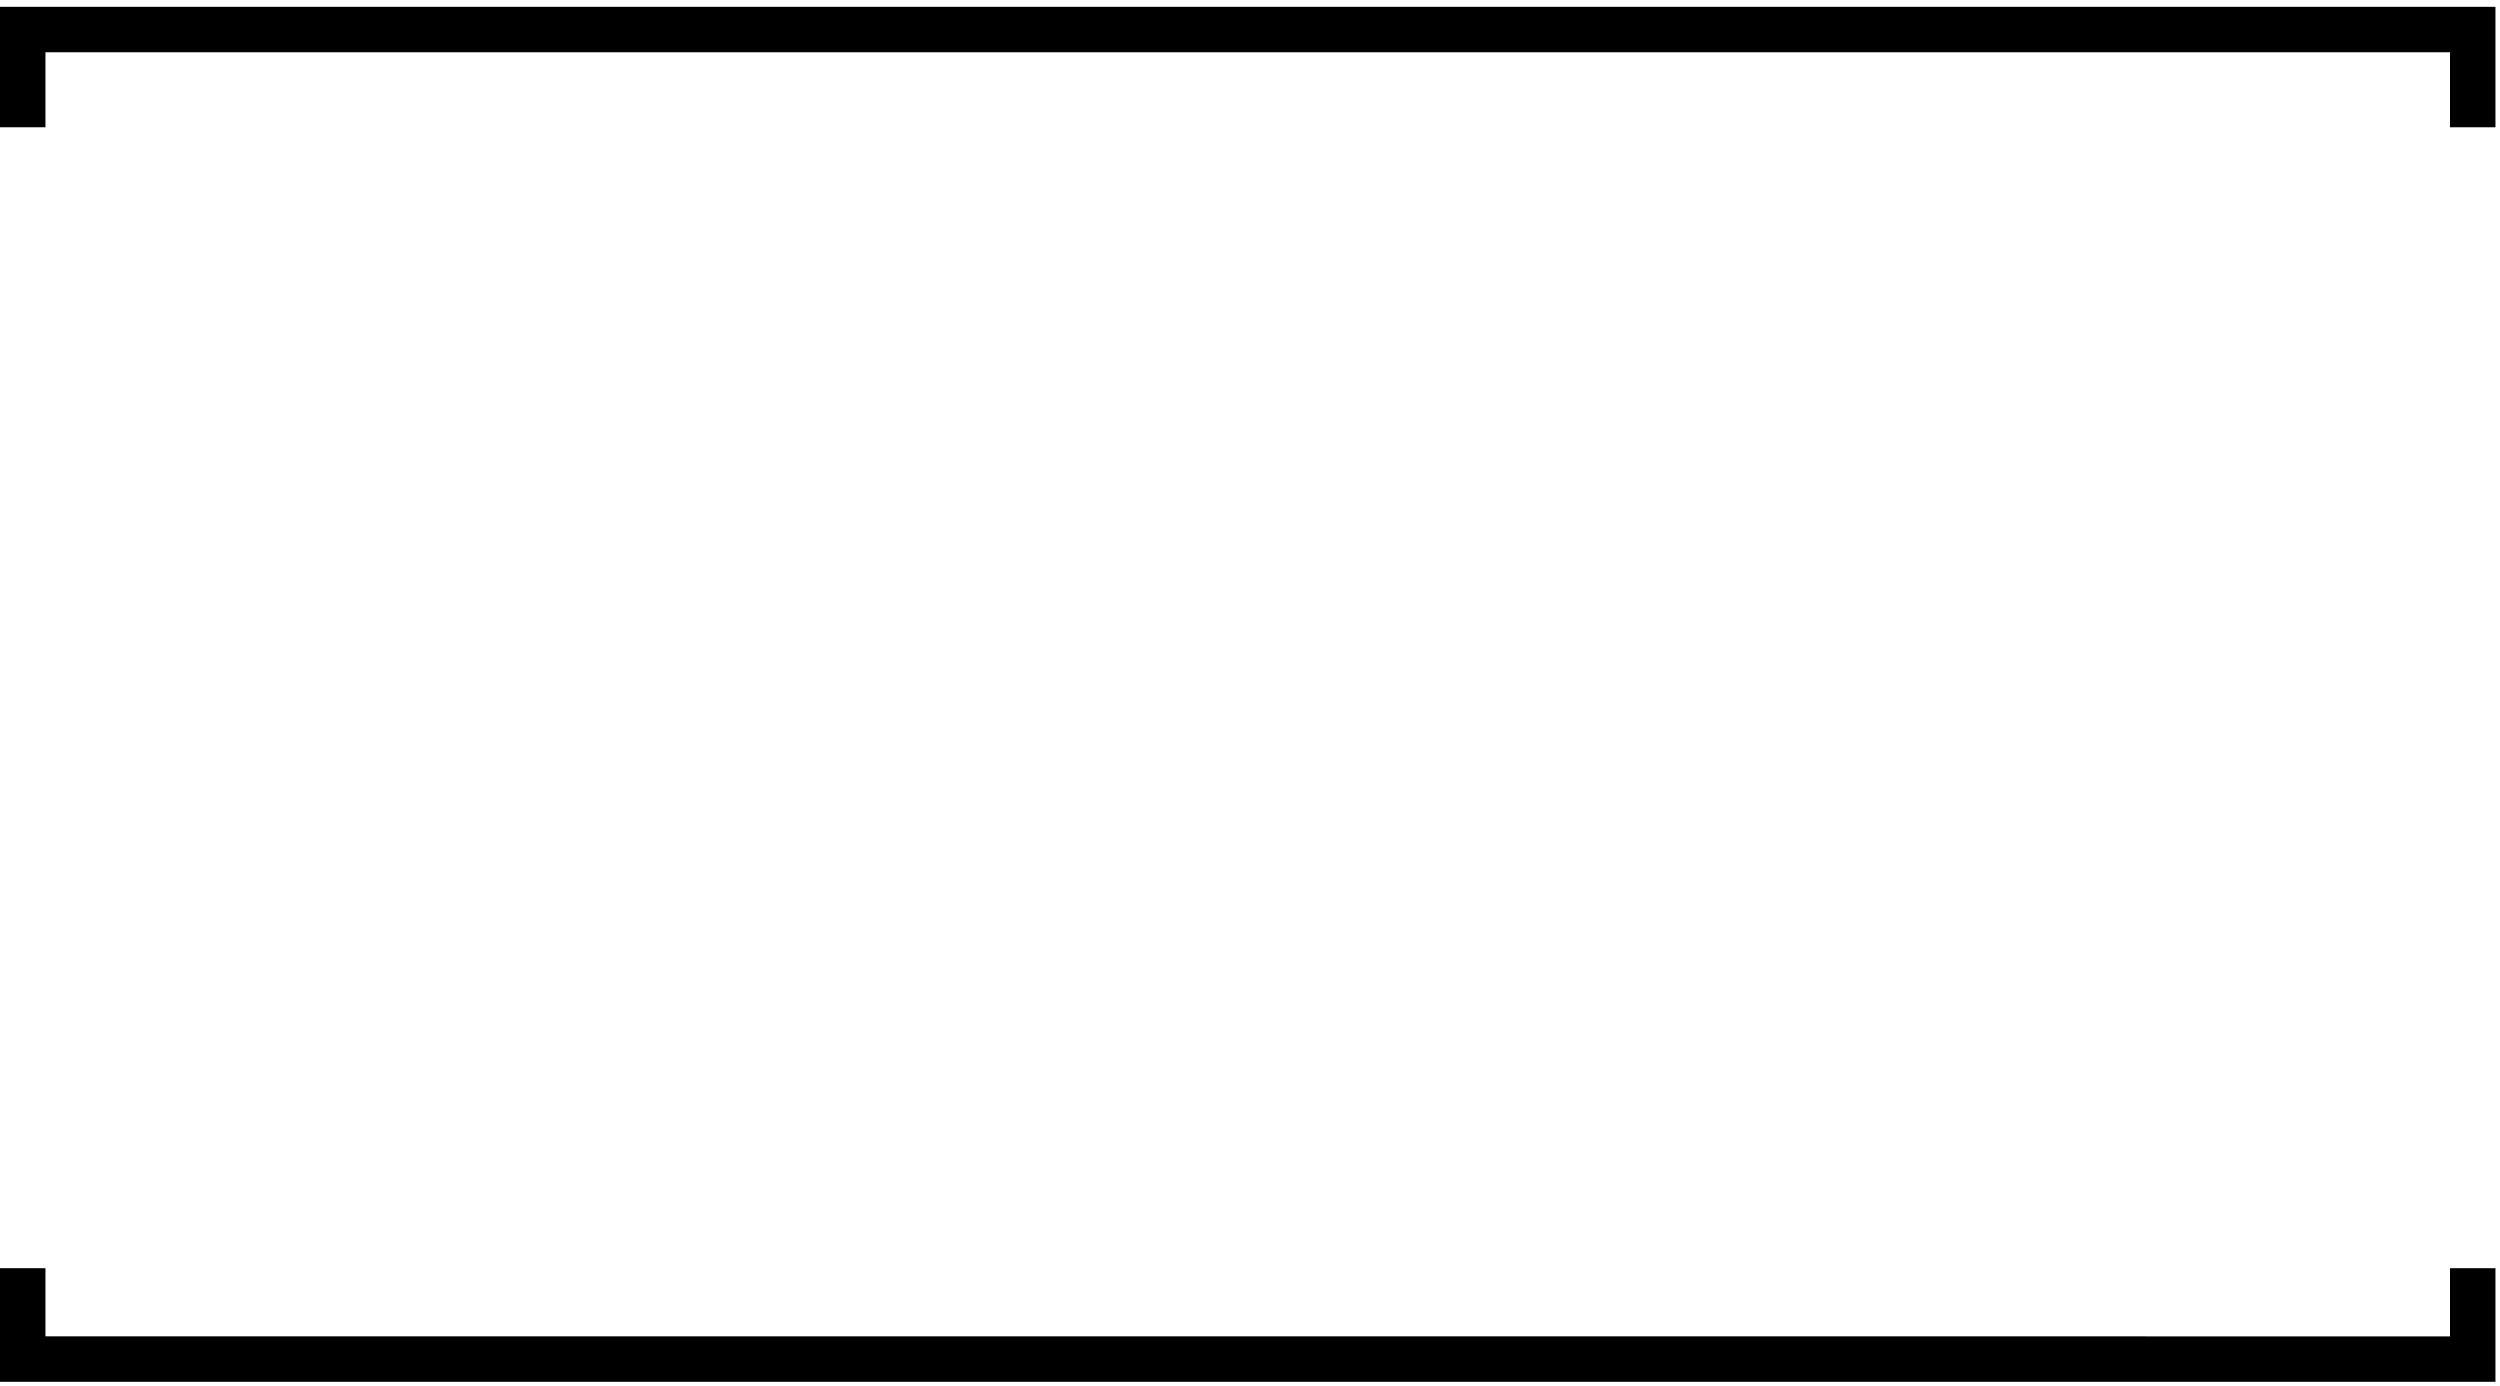
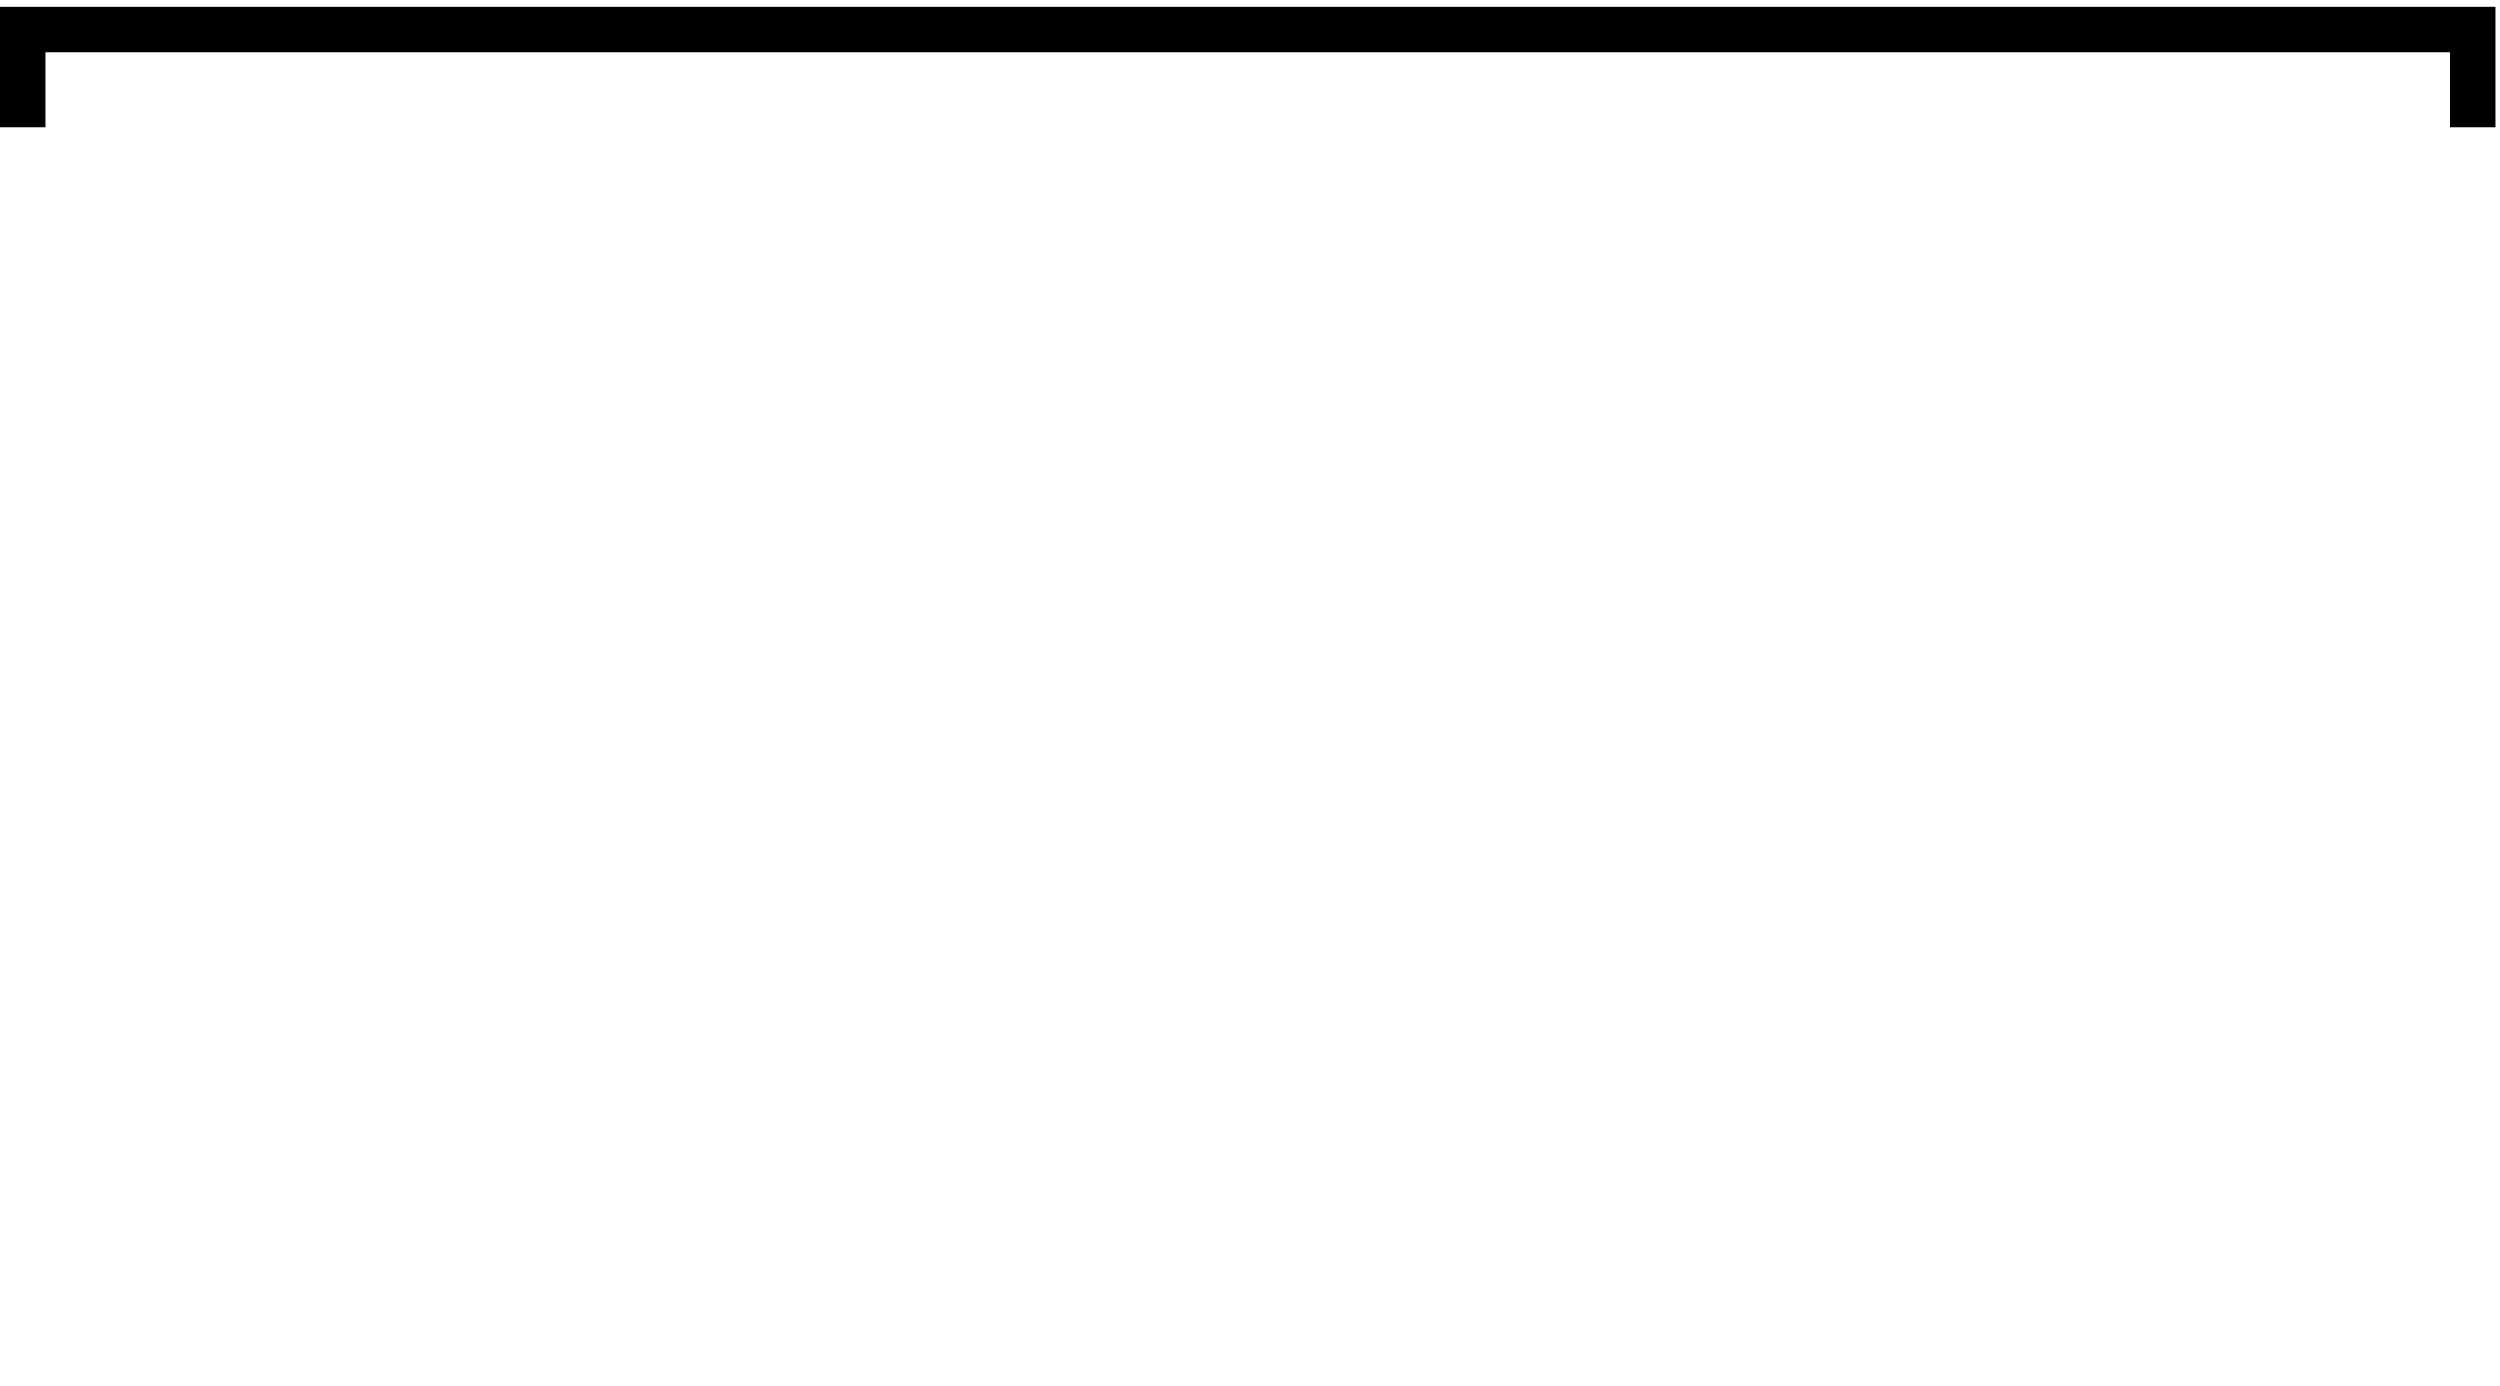
<svg xmlns="http://www.w3.org/2000/svg" version="1.1" baseProfile="tiny" id="Layer_1" x="0px" y="0px" viewBox="0 0 220 122" overflow="visible" xml:space="preserve">
-   <path fill="none" stroke="#000000" stroke-width="4" stroke-miterlimit="10" d="M217.6,111.6v8H2v-8" />
  <path fill="none" stroke="#000000" stroke-width="4" stroke-miterlimit="10" d="M217.6,11.2V2.6H2v8.6" />
</svg>